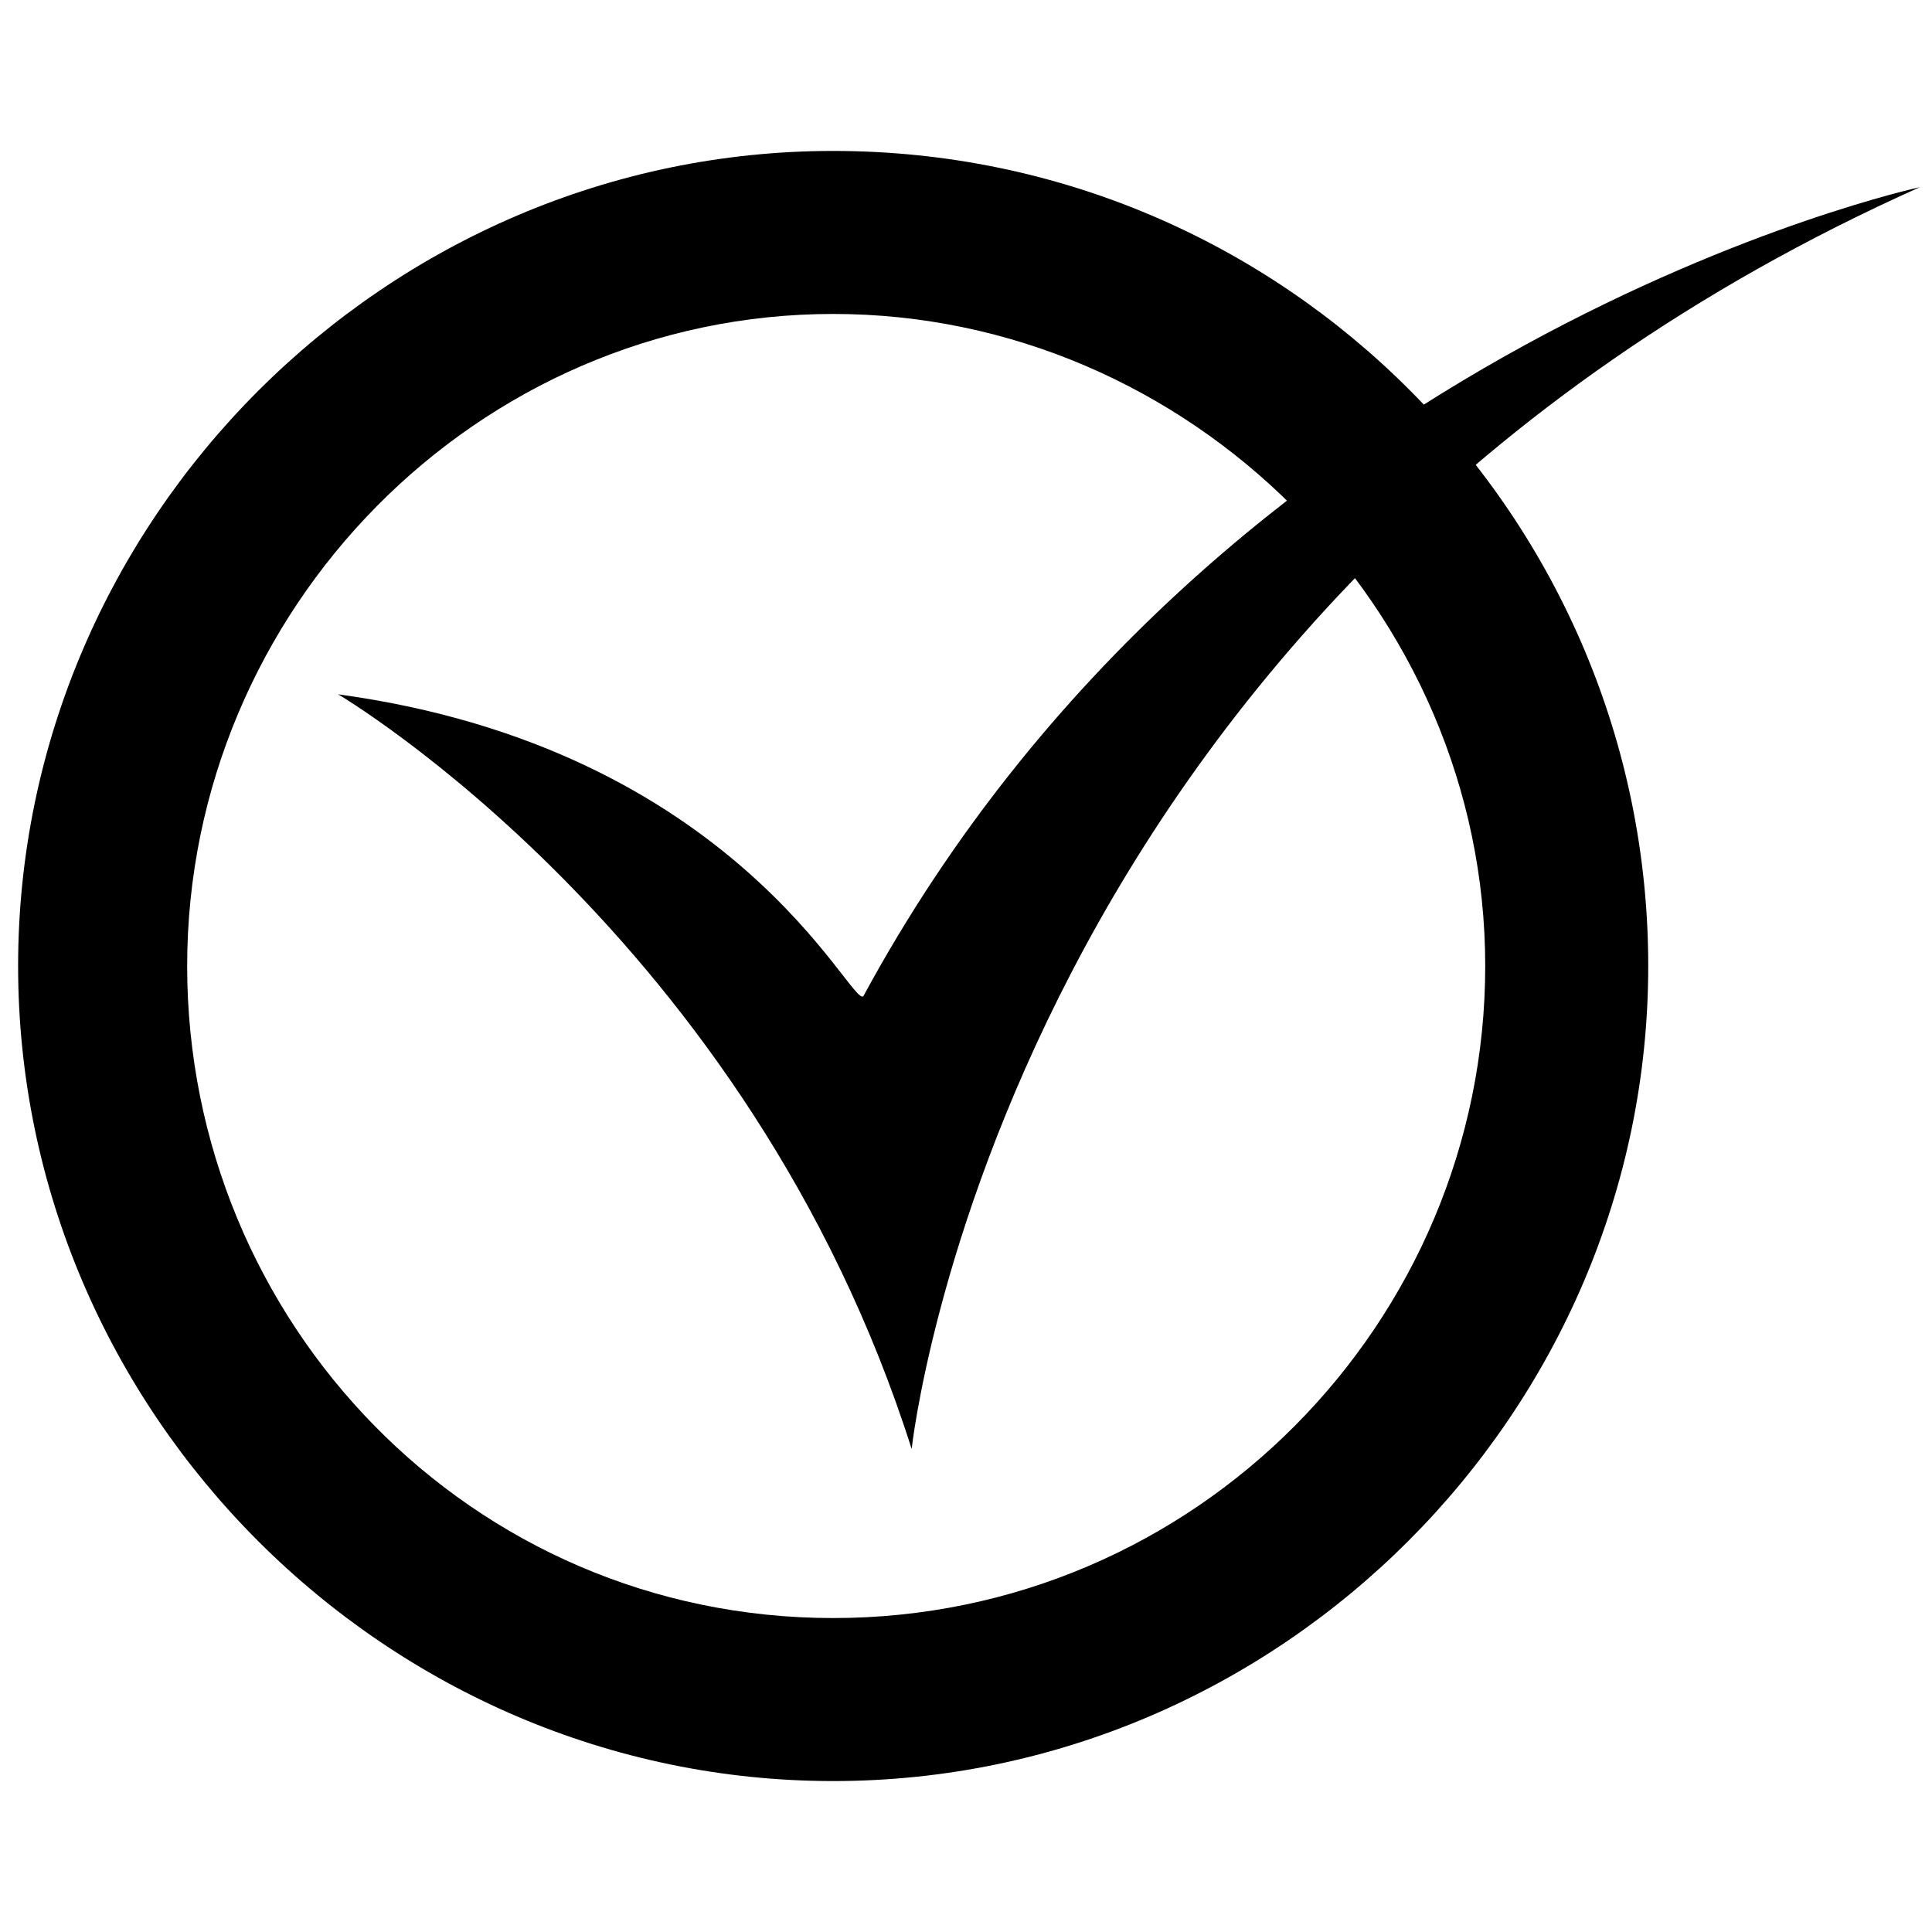
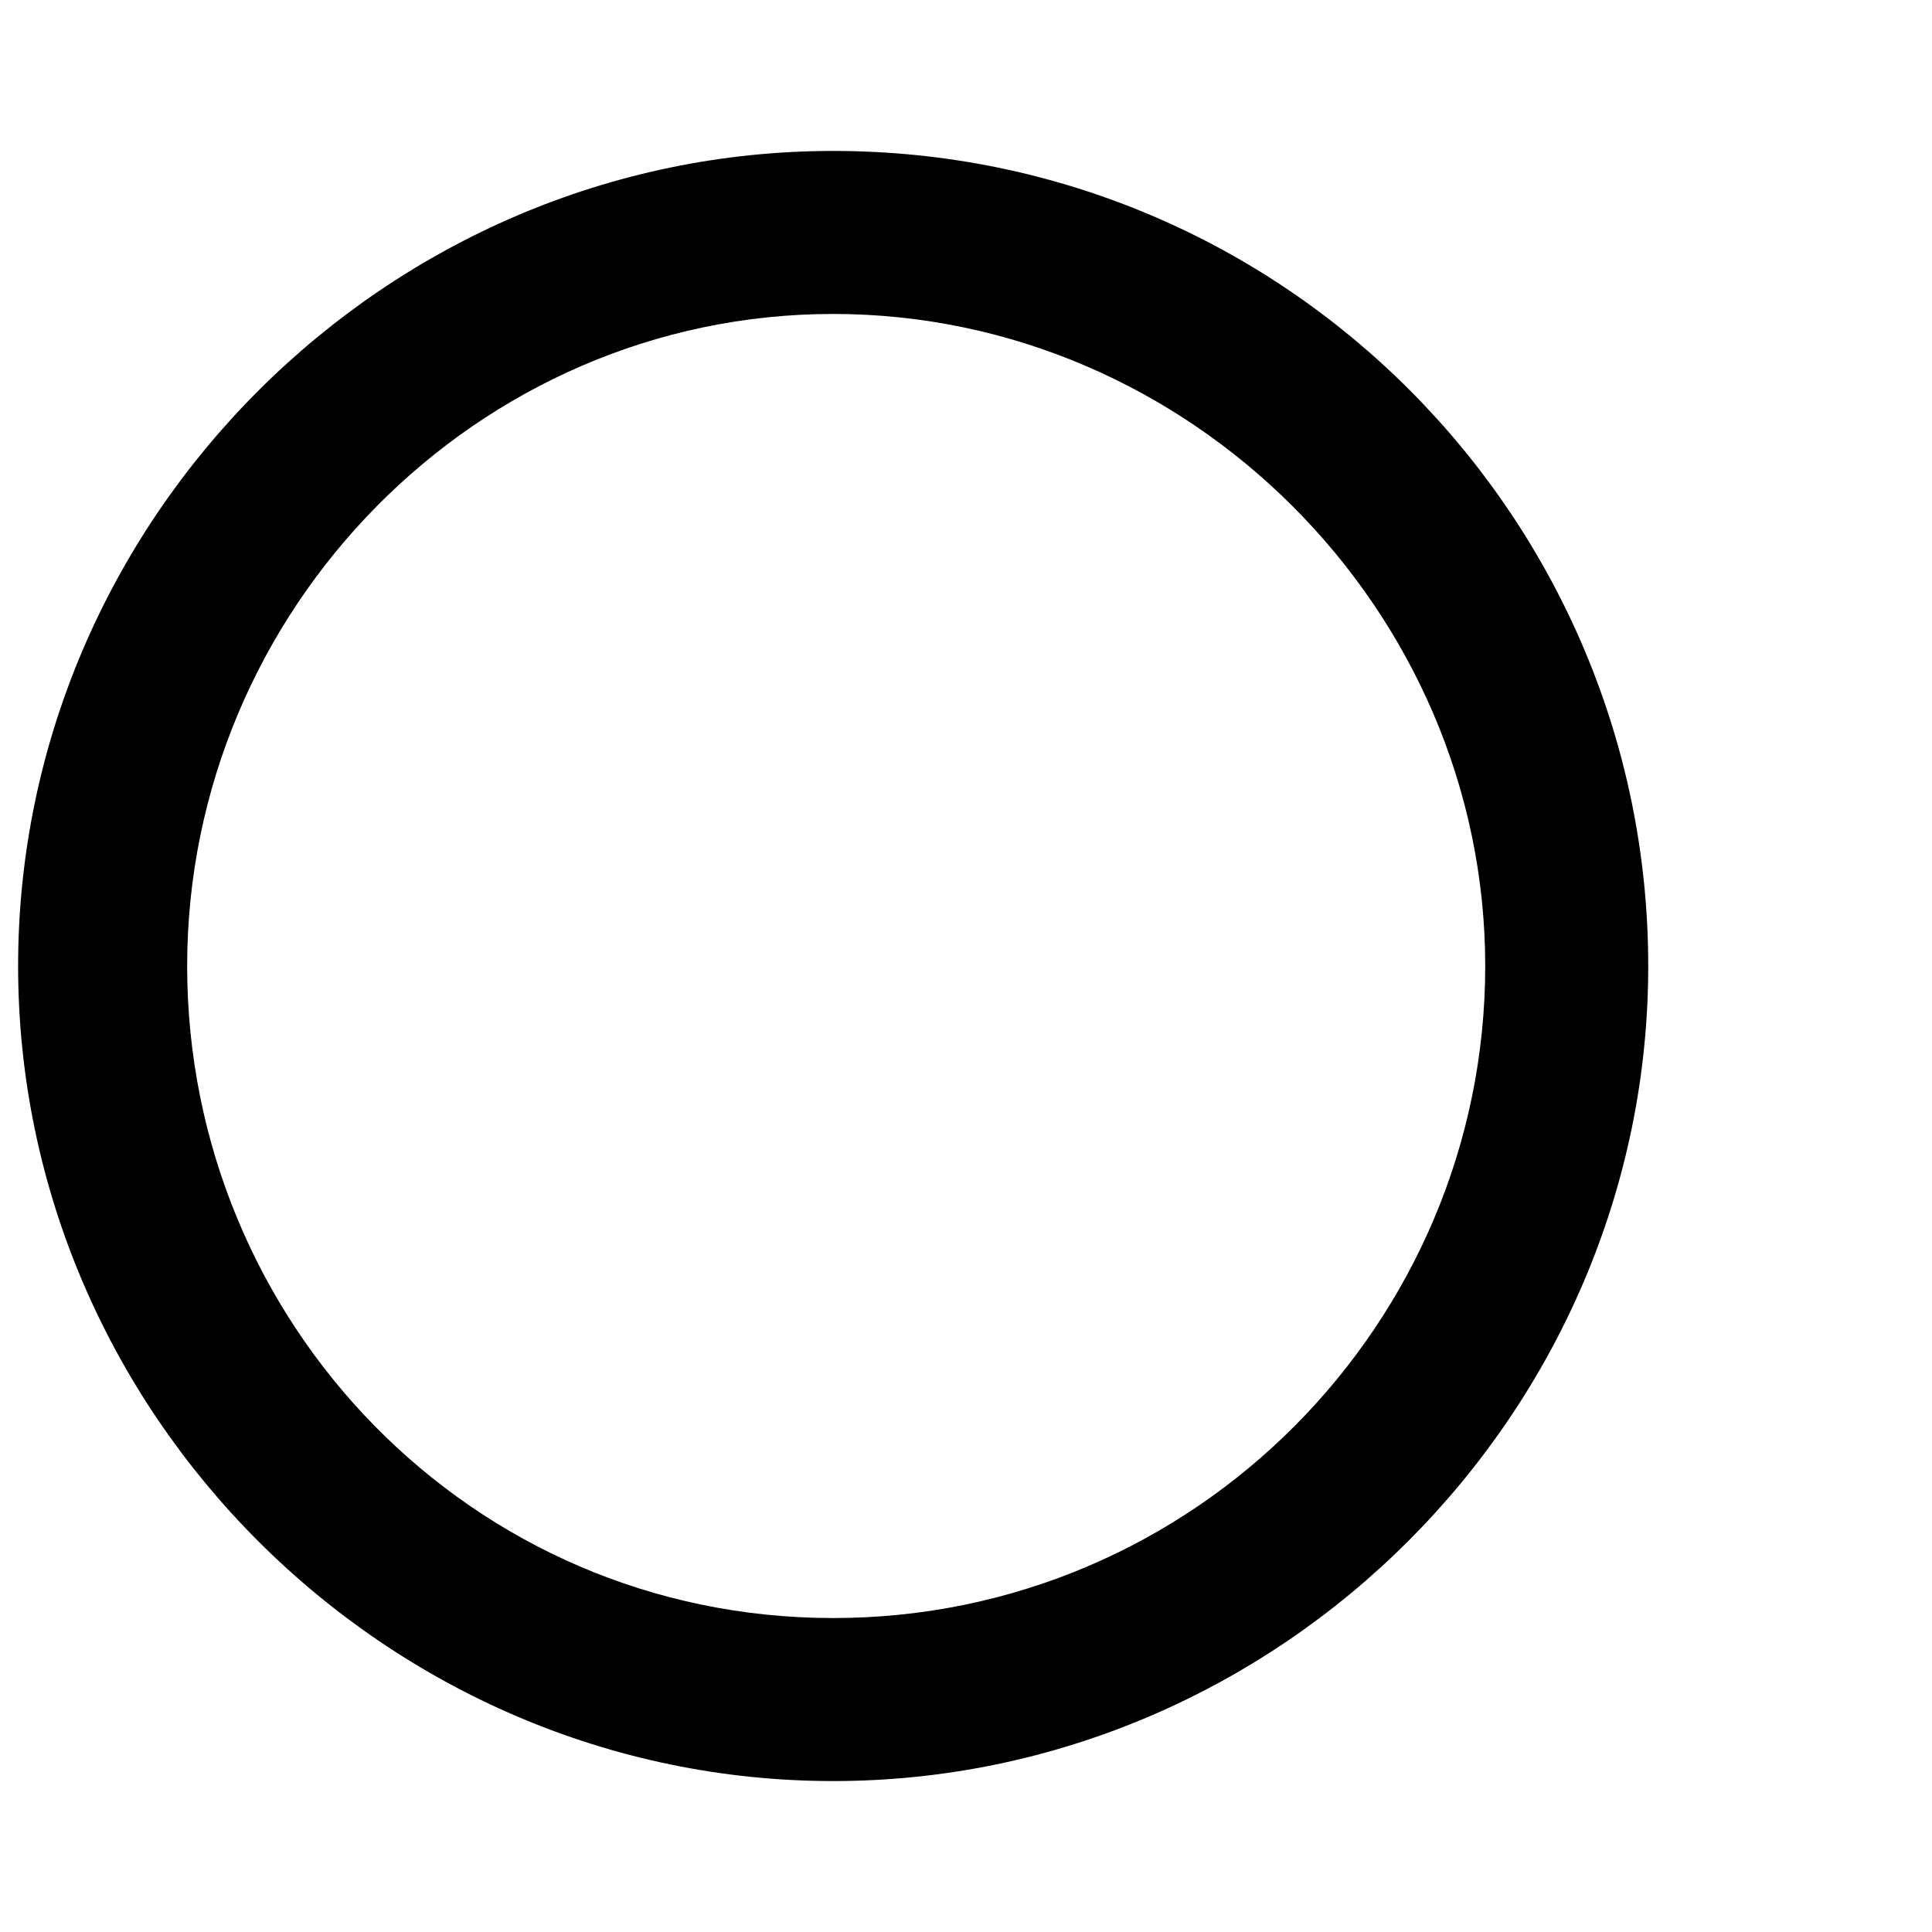
<svg xmlns="http://www.w3.org/2000/svg" version="1.1" id="cat-pg" x="0px" y="0px" width="32px" height="32px" viewBox="0 0 32 32" style="enable-background:new 0 0 32 32;" xml:space="preserve">
  <g>
    <g>
      <path d="M24.6,16c0,5.9-4.8,10.8-10.8,10.8S3.1,21.9,3.1,16S7.9,5.2,13.8,5.2S24.6,10.1,24.6,16z M13.8,2.5    C6.4,2.5,0.3,8.6,0.3,16s6.1,13.5,13.5,13.5S27.3,23.4,27.3,16S21.3,2.5,13.8,2.5z" />
    </g>
-     <path d="M5.6,11.5c0,0,6.8,4,9.5,12.5c0,0,1.5-14.1,16.7-20.9c0,0-11.6,2.5-17.5,13.4C14.1,16.7,12.2,12.4,5.6,11.5z" />
  </g>
</svg>